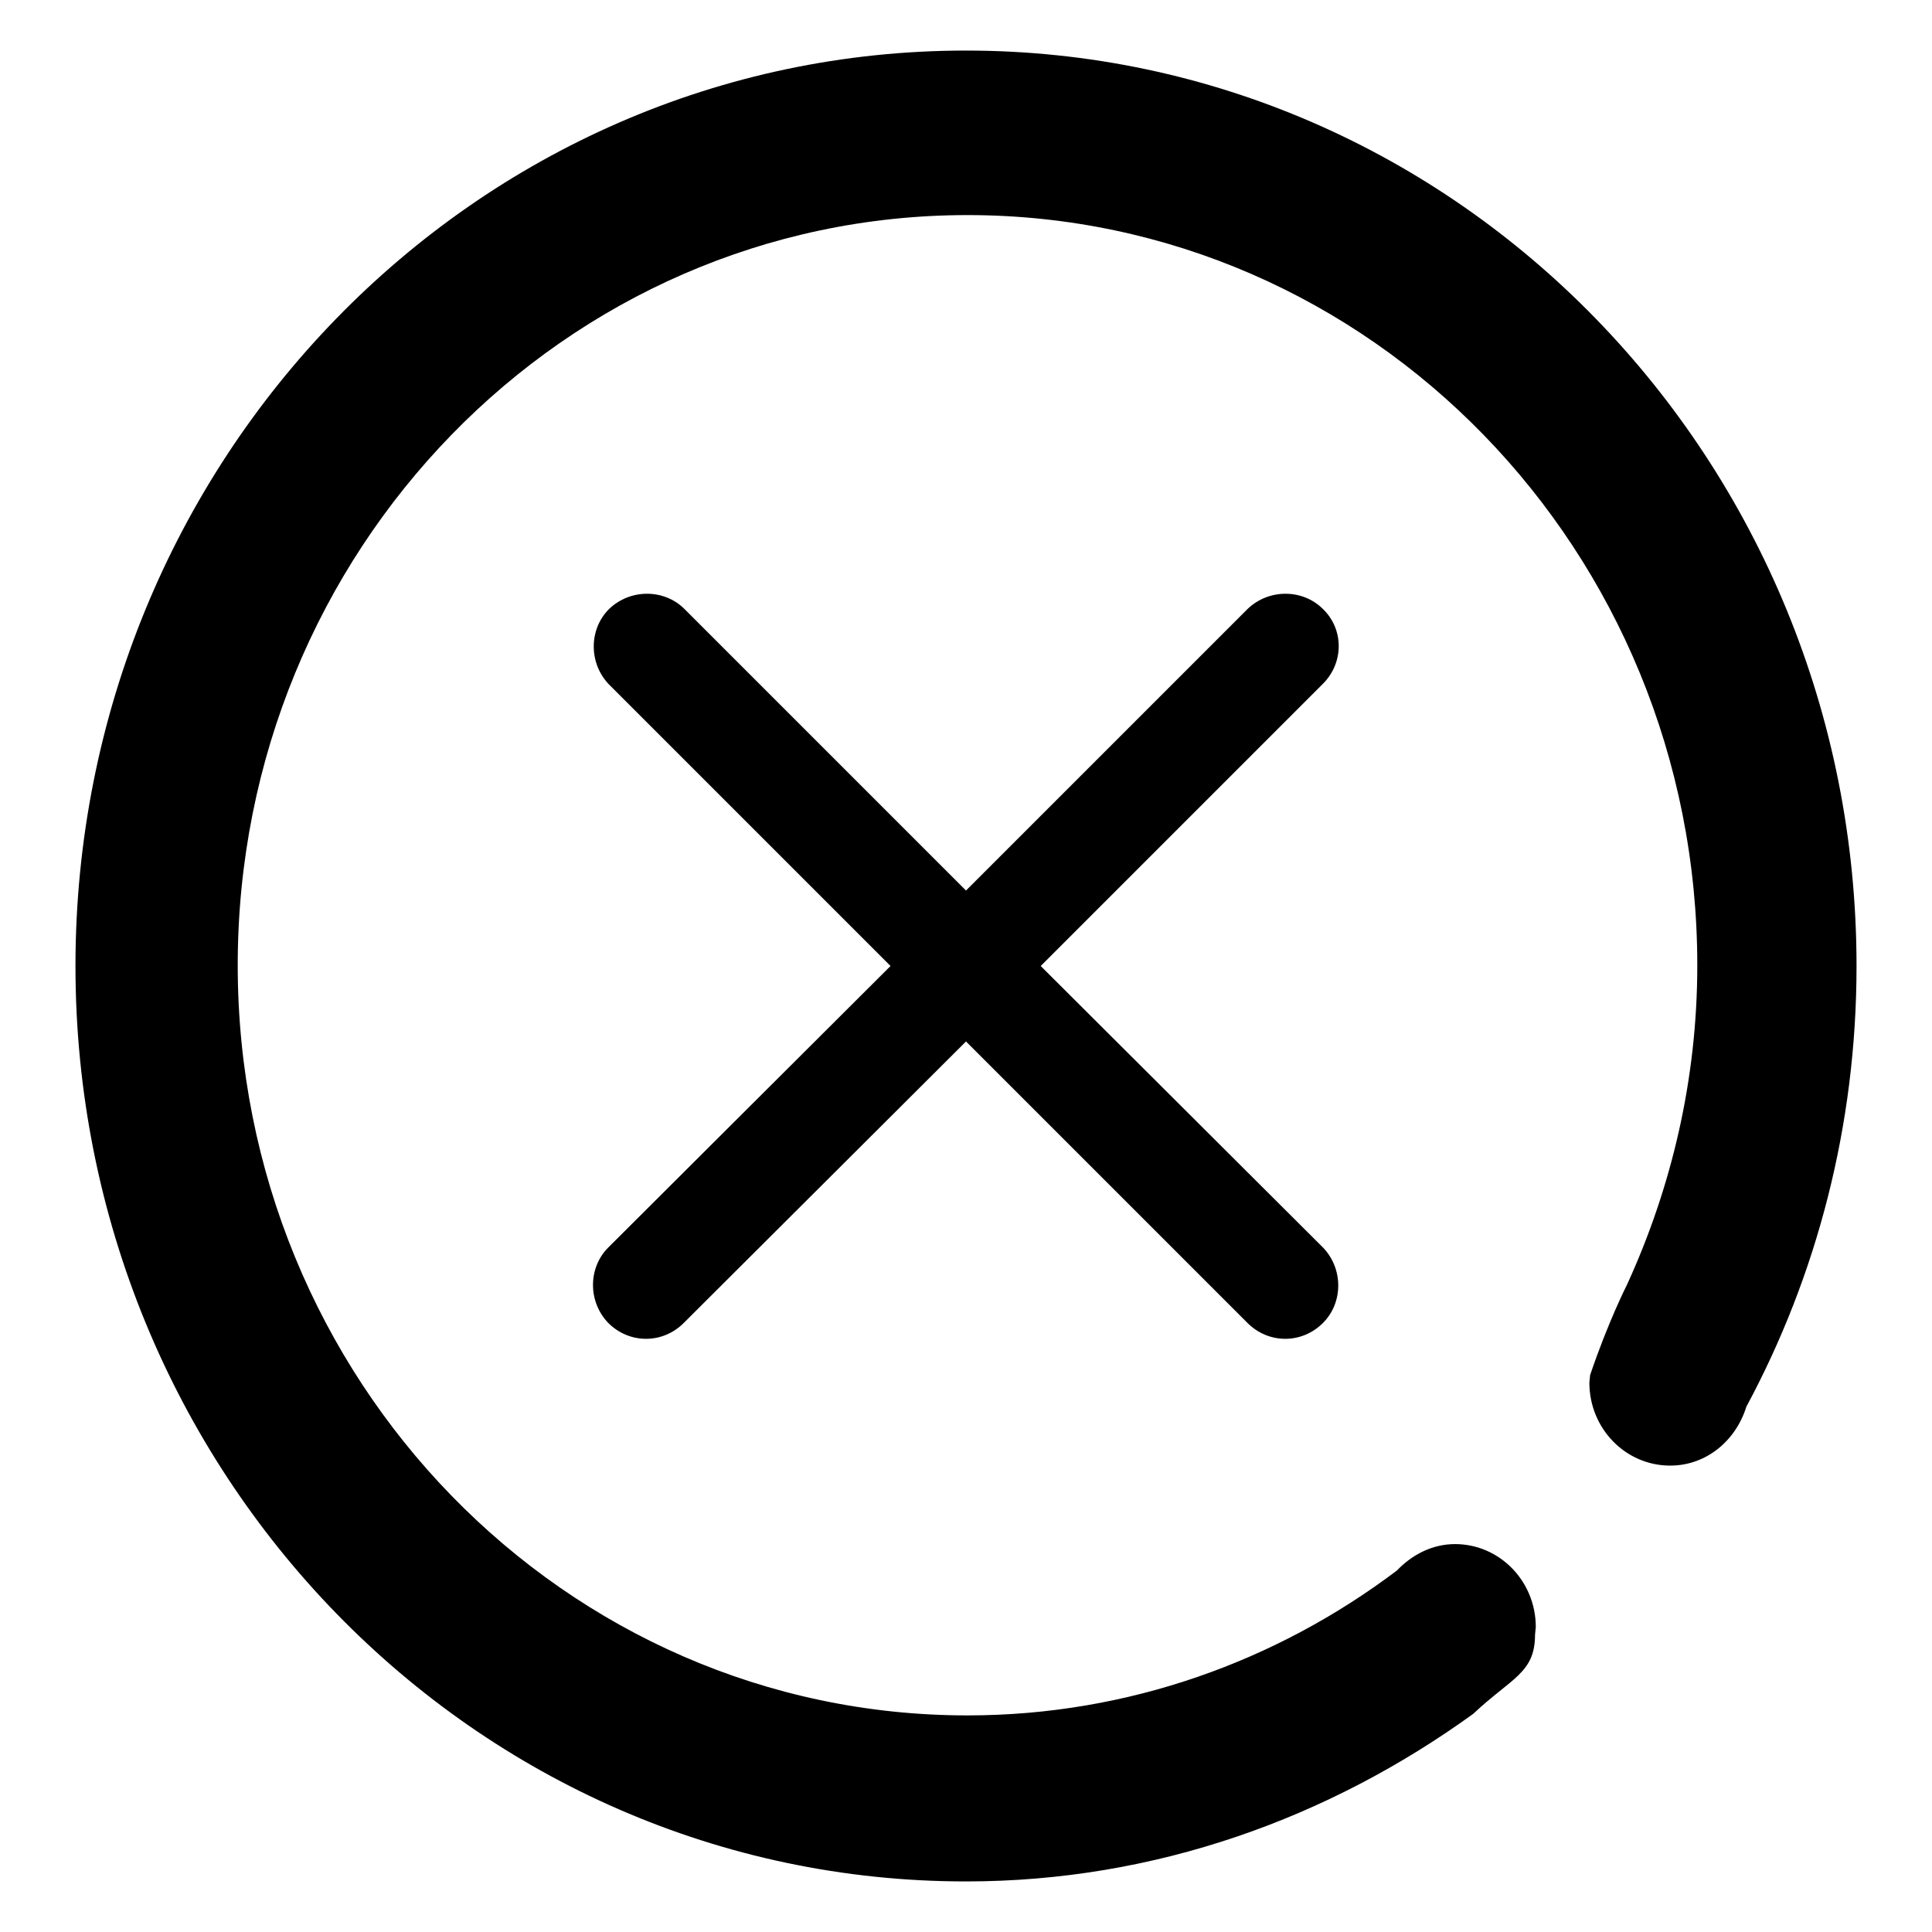
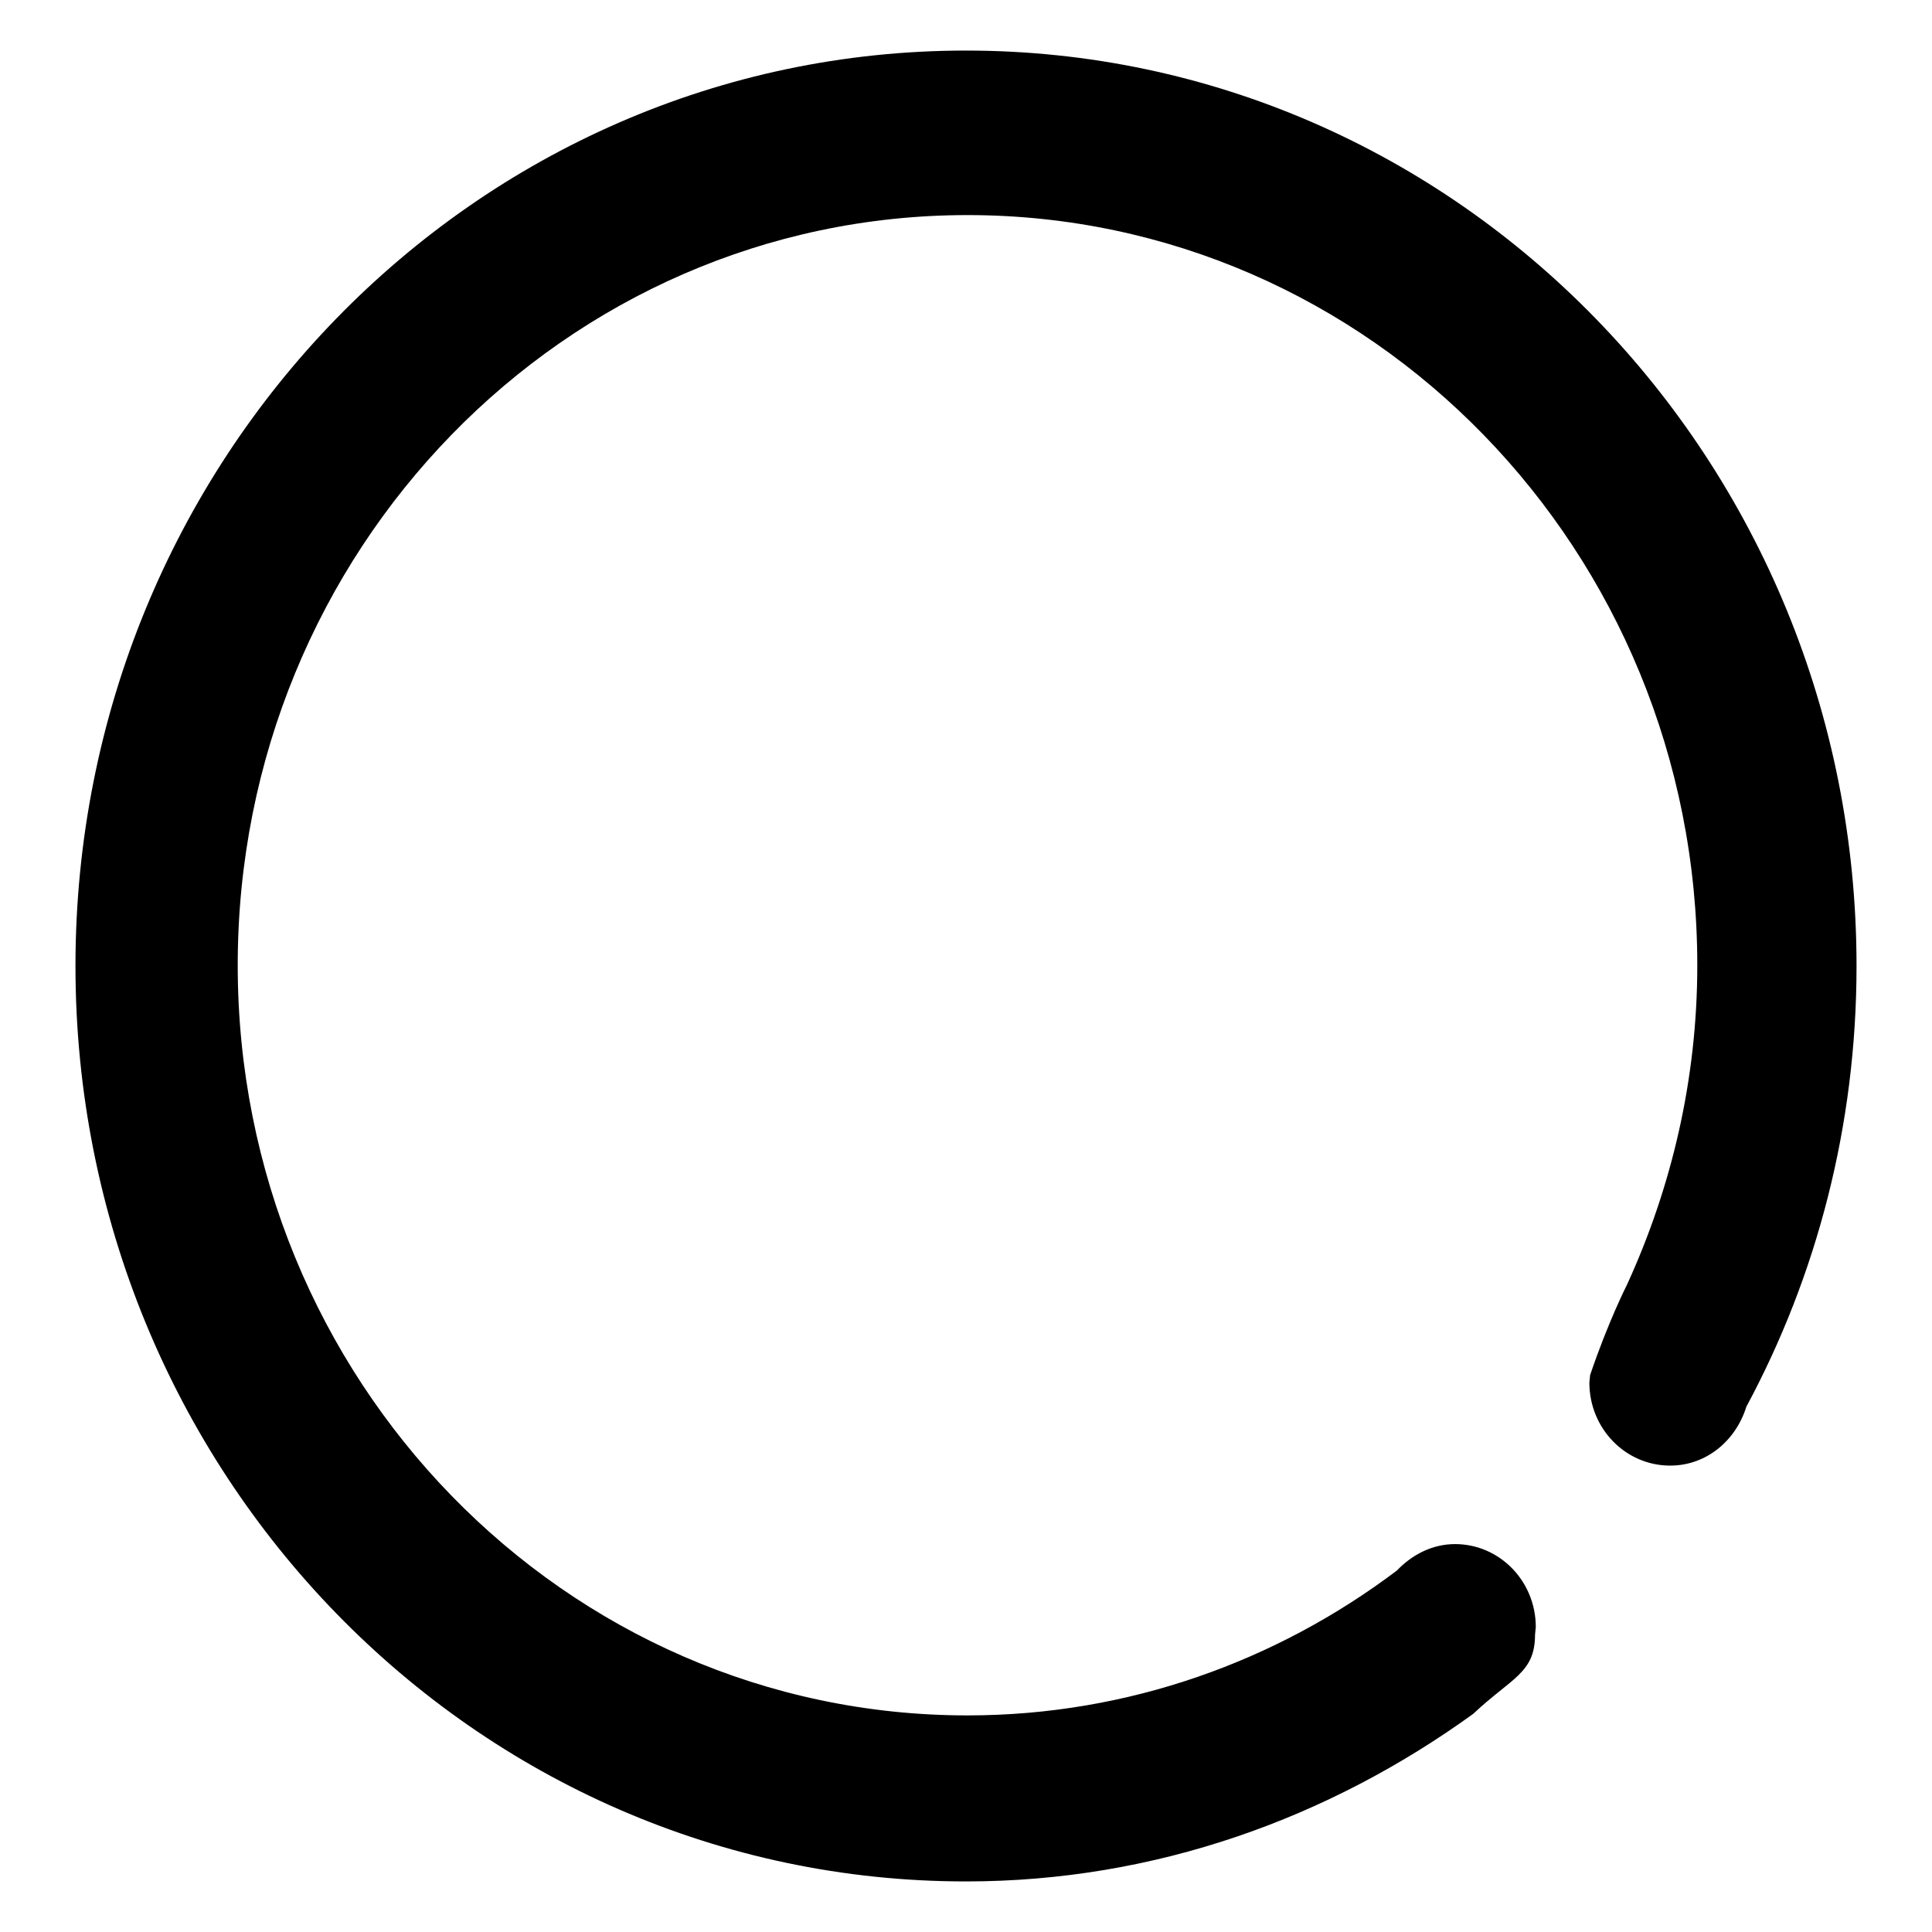
<svg xmlns="http://www.w3.org/2000/svg" version="1.1" x="0px" y="0px" viewBox="0 0 256 256" enable-background="new 0 0 256 256" xml:space="preserve">
  <g>
    <g>
      <path fill="#000000" d="M128,249.3C62.8,249.3,10,195,10,128C10,61,62.8,6.7,128,6.7S246,61,246,128c0,21.2-5.3,41.1-14.6,58.4l0,0c-1.4,4.5-5.3,7.8-10.1,7.8c-5.9,0-10.7-4.9-10.7-11l0.1-1c2.4-7.1,4.9-12,4.9-12c5.9-12.9,9.3-27.2,9.3-42.3c0-54.9-43.3-99.4-96.7-99.4c-53.4,0-96.7,44.5-96.7,99.4c0,54.9,43.3,99.4,96.7,99.4c21.3,0,41-7.2,56.9-19.2c2-2.1,4.7-3.5,7.7-3.5c5.9,0,10.7,4.9,10.7,11l-0.1,1c0,5.1-3.1,5.7-8.2,10.5C176.1,240.9,153.1,249.3,128,249.3L128,249.3z" />
-       <path fill="#000000" d="M128,128" />
-       <path fill="#000000" d="M175.3,80.7c-2.7-2.7-7.2-2.7-10,0L128,118L90.7,80.7c-2.7-2.7-7.2-2.7-10,0c-2.7,2.7-2.7,7.2,0,10L118,128l-37.4,37.3c-2.7,2.7-2.7,7.2,0,10c1.4,1.4,3.2,2.1,5,2.1c1.8,0,3.6-0.7,5-2.1L128,138l37.3,37.3c1.4,1.4,3.2,2.1,5,2.1s3.6-0.7,5-2.1c2.7-2.7,2.7-7.2,0-10L137.9,128l37.3-37.3C178.1,87.9,178.1,83.4,175.3,80.7L175.3,80.7z" />
    </g>
  </g>
</svg>